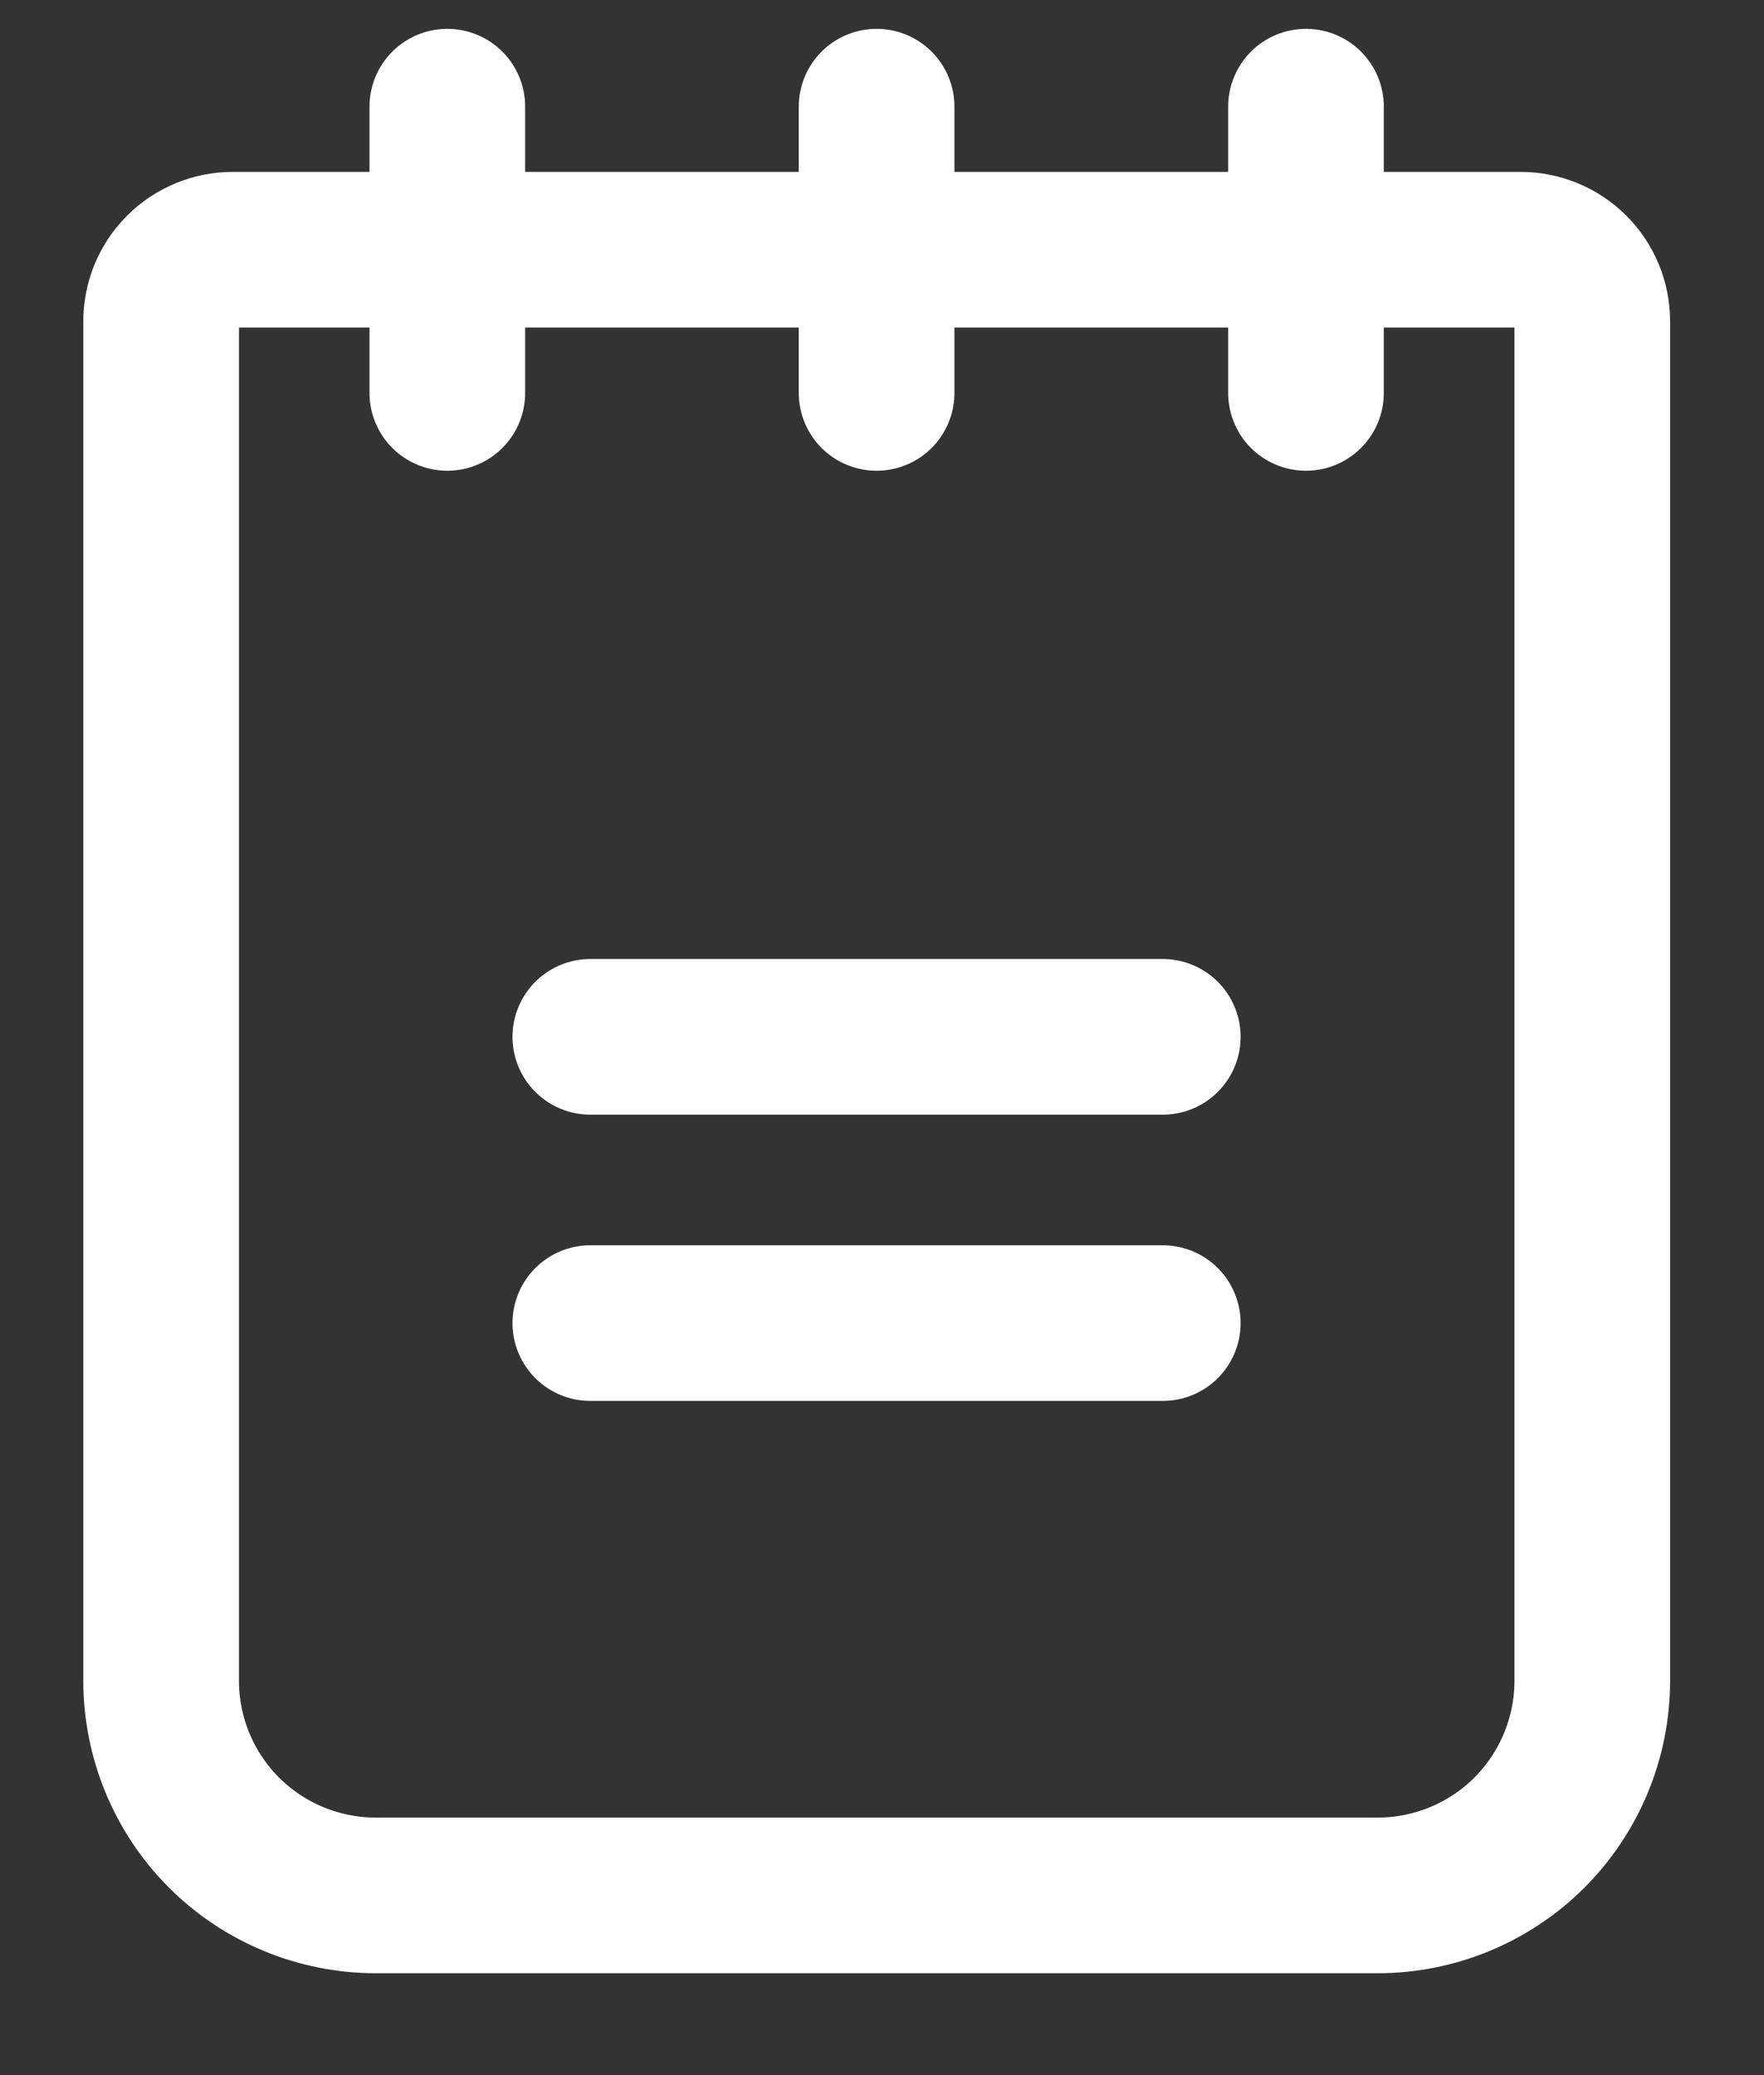
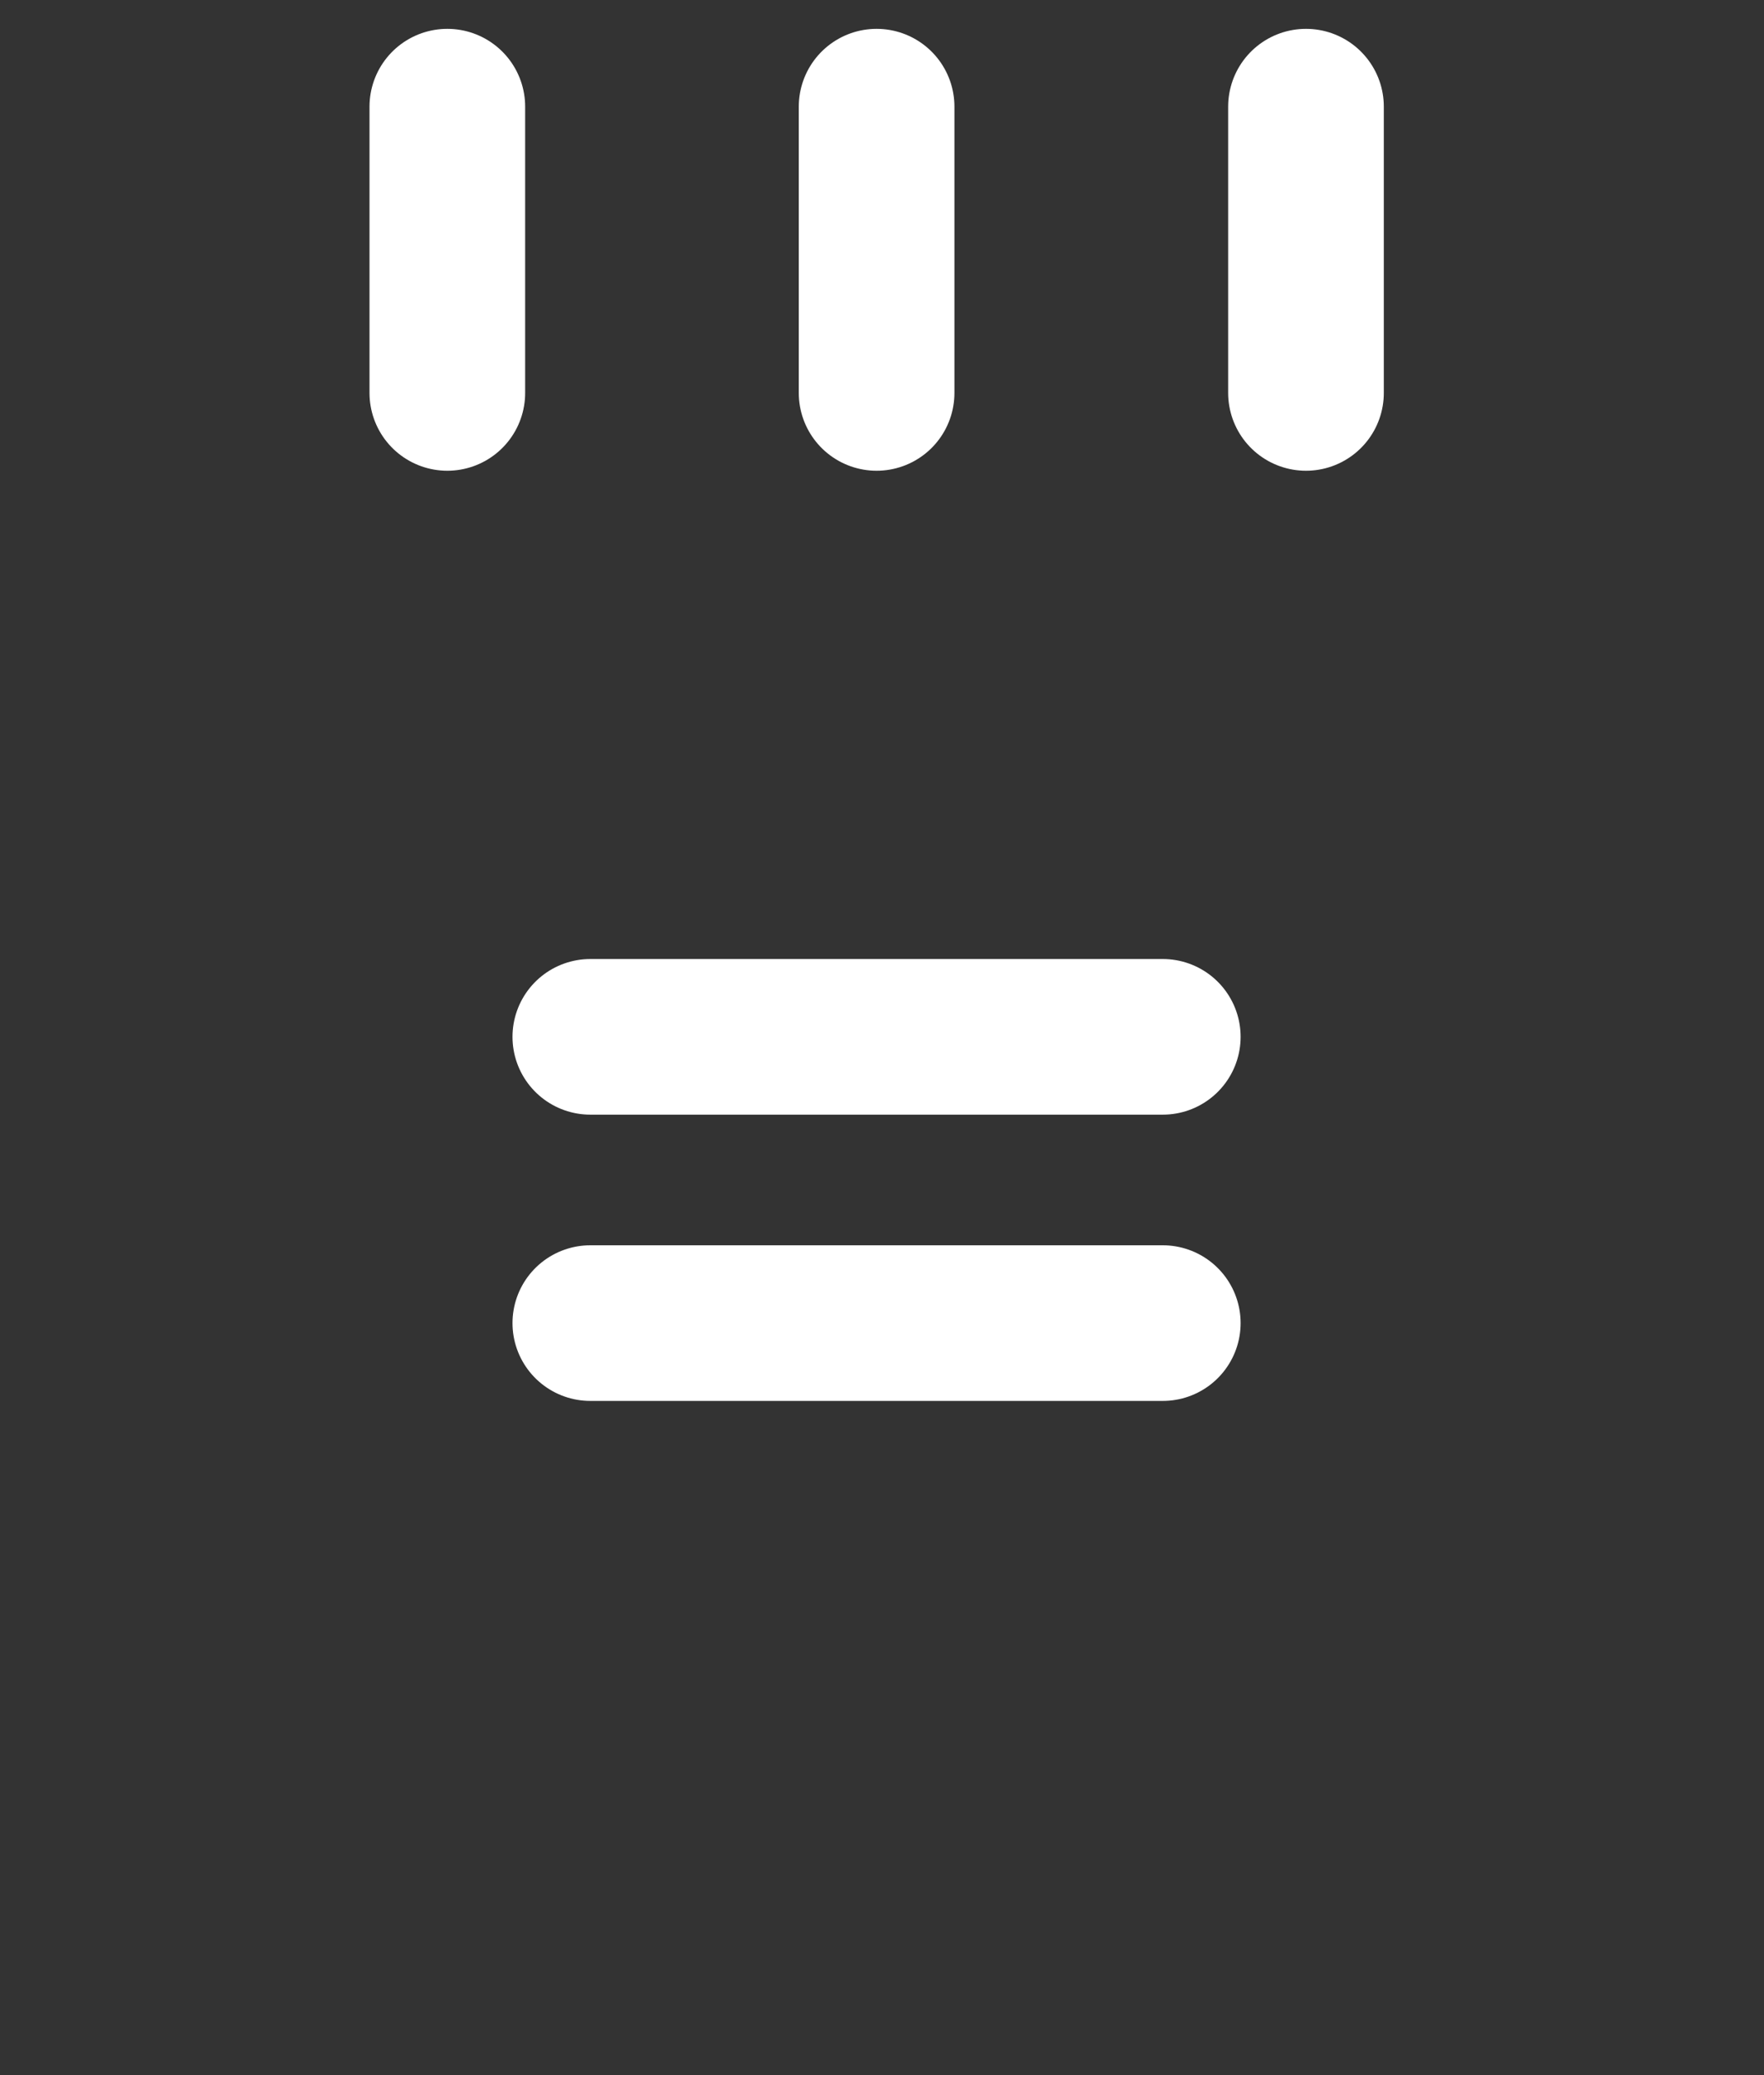
<svg xmlns="http://www.w3.org/2000/svg" width="17" height="20" viewBox="0 0 17 20" fill="none">
  <rect x="0" y="0" width="17" height="20" fill="#333333" stroke="none" />
  <g clip-path="url(#clip0_2151_4158)">
    <path d="M5.689 9.993H11.206" stroke="white" stroke-width="1.5" stroke-linecap="round" stroke-linejoin="round" />
    <path d="M5.689 12.752H11.206" stroke="white" stroke-width="1.5" stroke-linecap="round" stroke-linejoin="round" />
-     <path d="M2.242 2.407H14.655C14.838 2.407 15.014 2.48 15.143 2.609C15.273 2.739 15.345 2.914 15.345 3.097V16.2C15.345 16.748 15.127 17.274 14.739 17.663C14.351 18.05 13.825 18.268 13.276 18.268H3.622C3.073 18.268 2.547 18.05 2.159 17.663C1.771 17.274 1.553 16.748 1.553 16.2V3.097C1.553 2.914 1.625 2.739 1.755 2.609C1.884 2.48 2.059 2.407 2.242 2.407Z" stroke="white" stroke-width="1.5" stroke-linecap="round" stroke-linejoin="round" />
    <path d="M4.311 1.028V3.787" stroke="white" stroke-width="1.5" stroke-linecap="round" stroke-linejoin="round" />
    <path d="M8.448 1.028V3.787" stroke="white" stroke-width="1.5" stroke-linecap="round" stroke-linejoin="round" />
    <path d="M12.586 1.028V3.787" stroke="white" stroke-width="1.5" stroke-linecap="round" stroke-linejoin="round" />
  </g>
  <defs>
    <clipPath id="clip0_2151_4158">
      <rect width="17" height="20" fill="white" />
    </clipPath>
  </defs>
</svg>